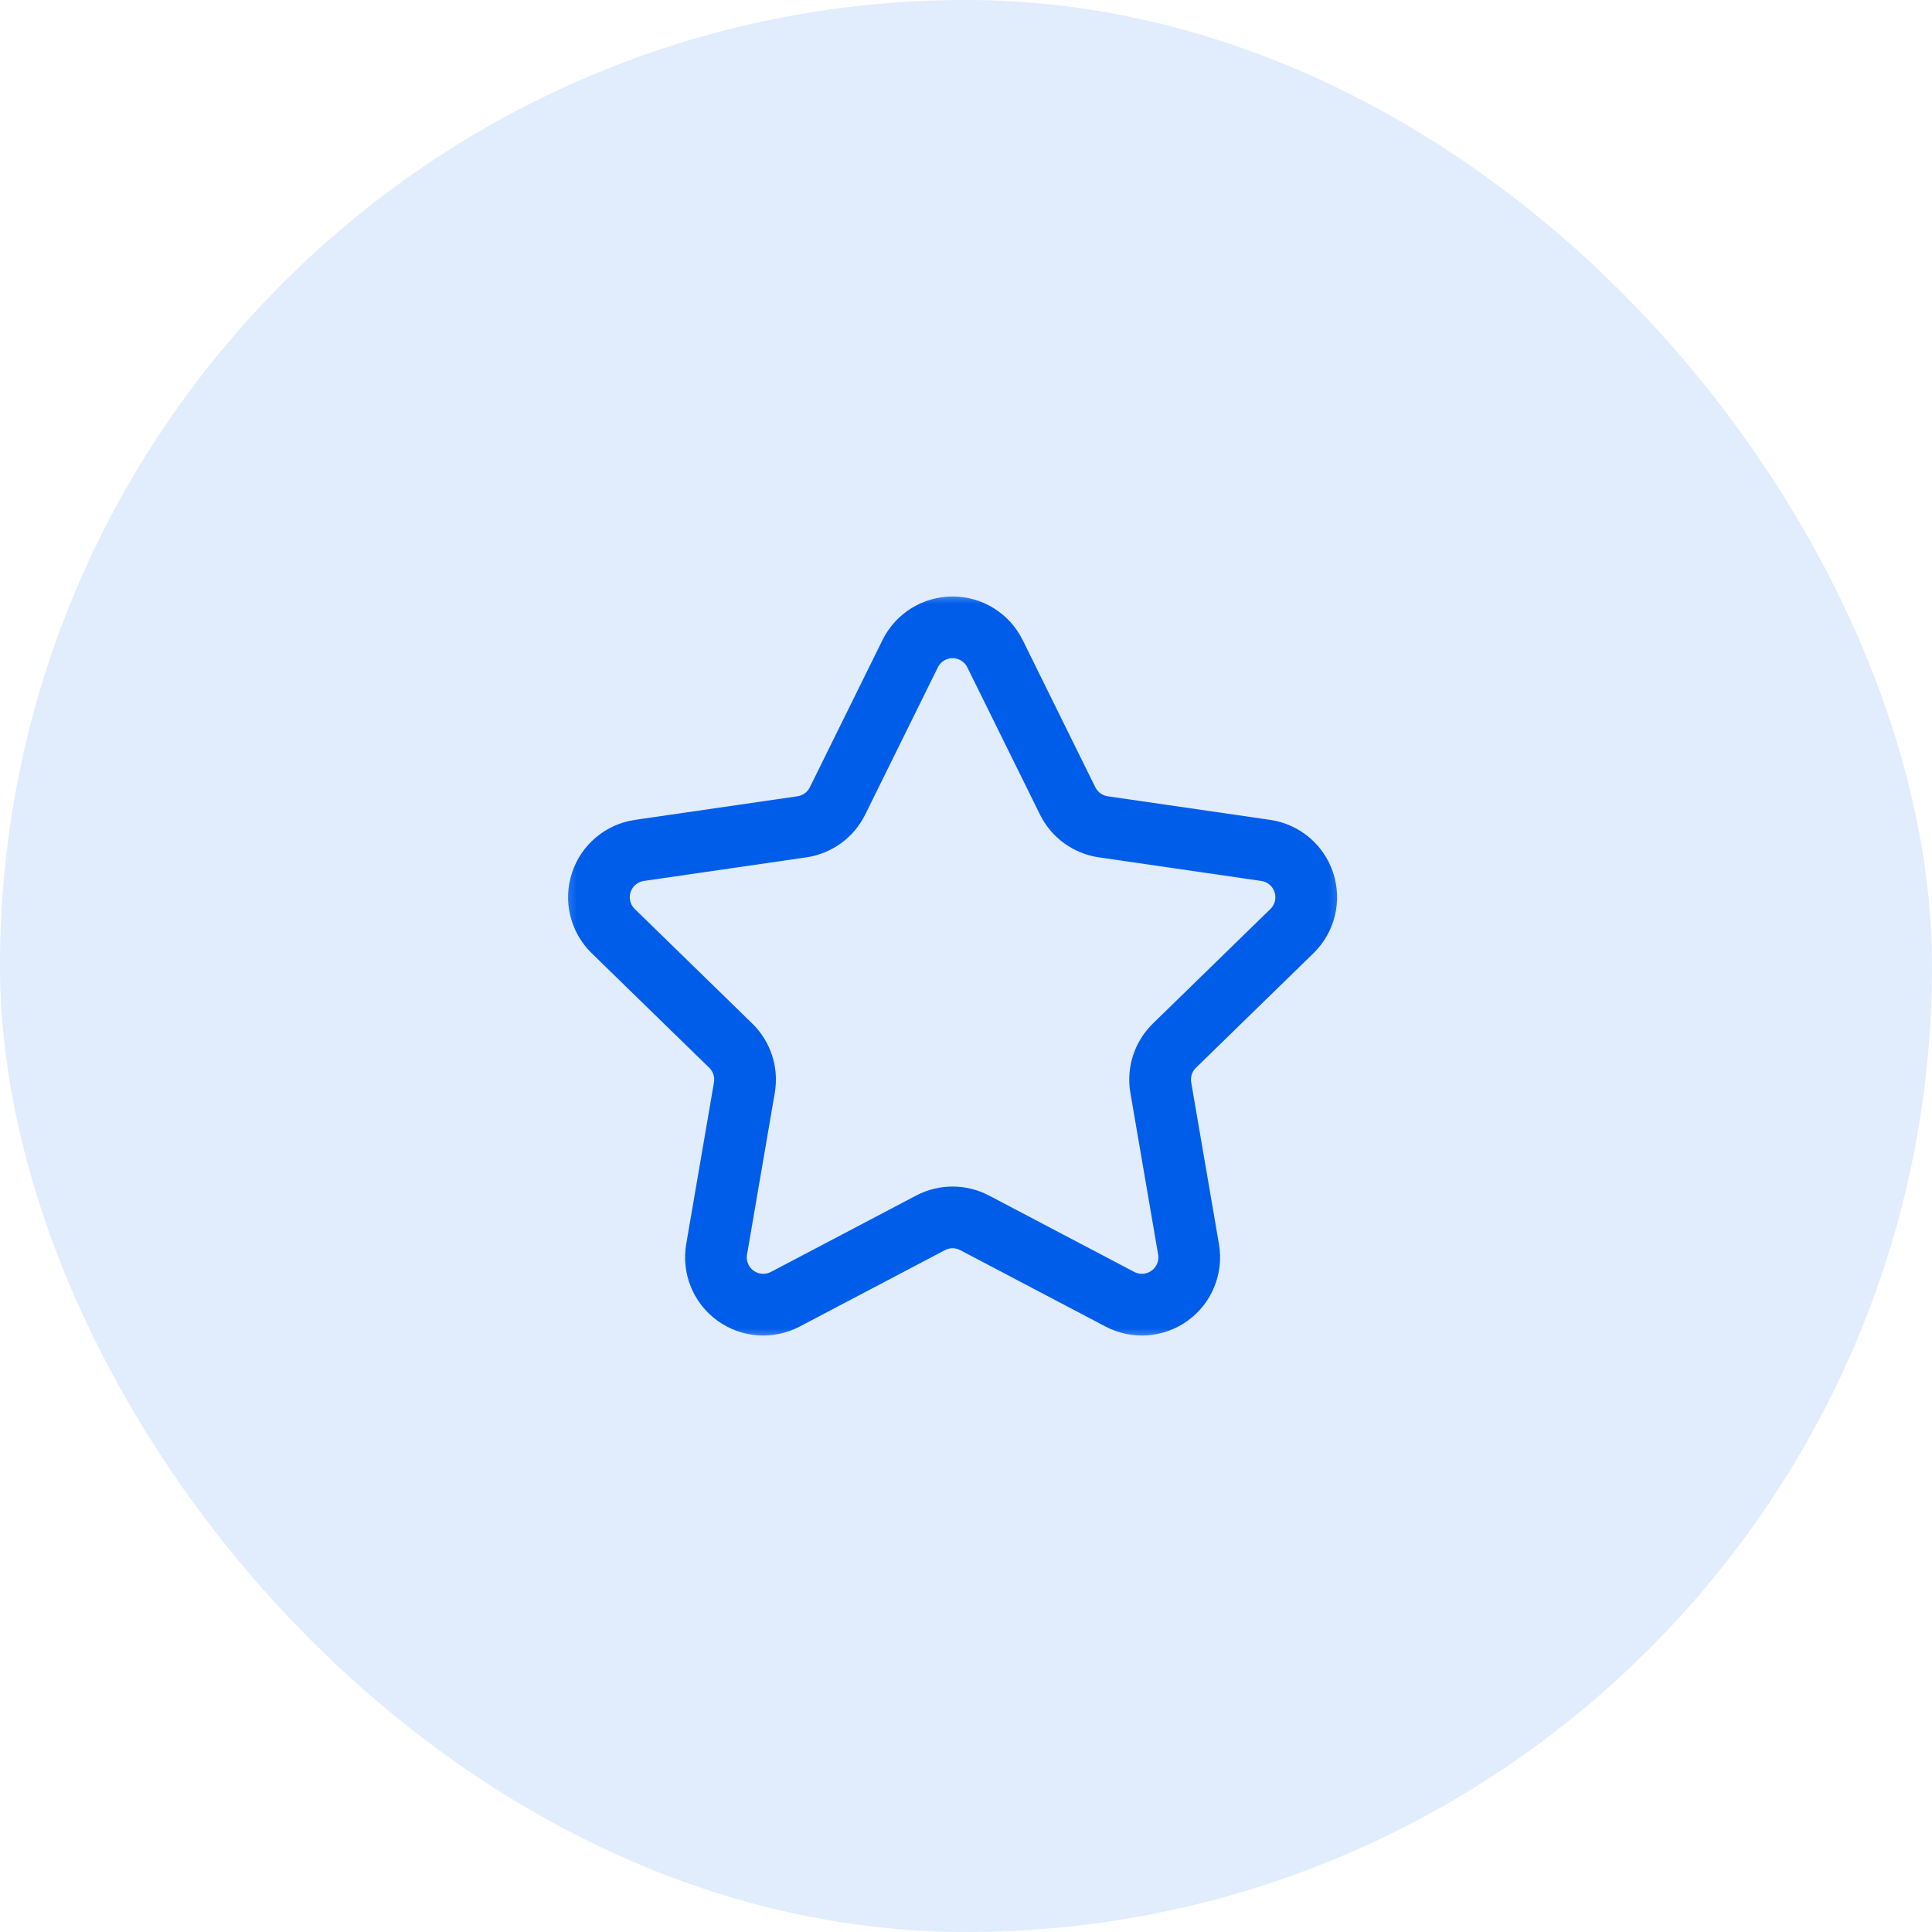
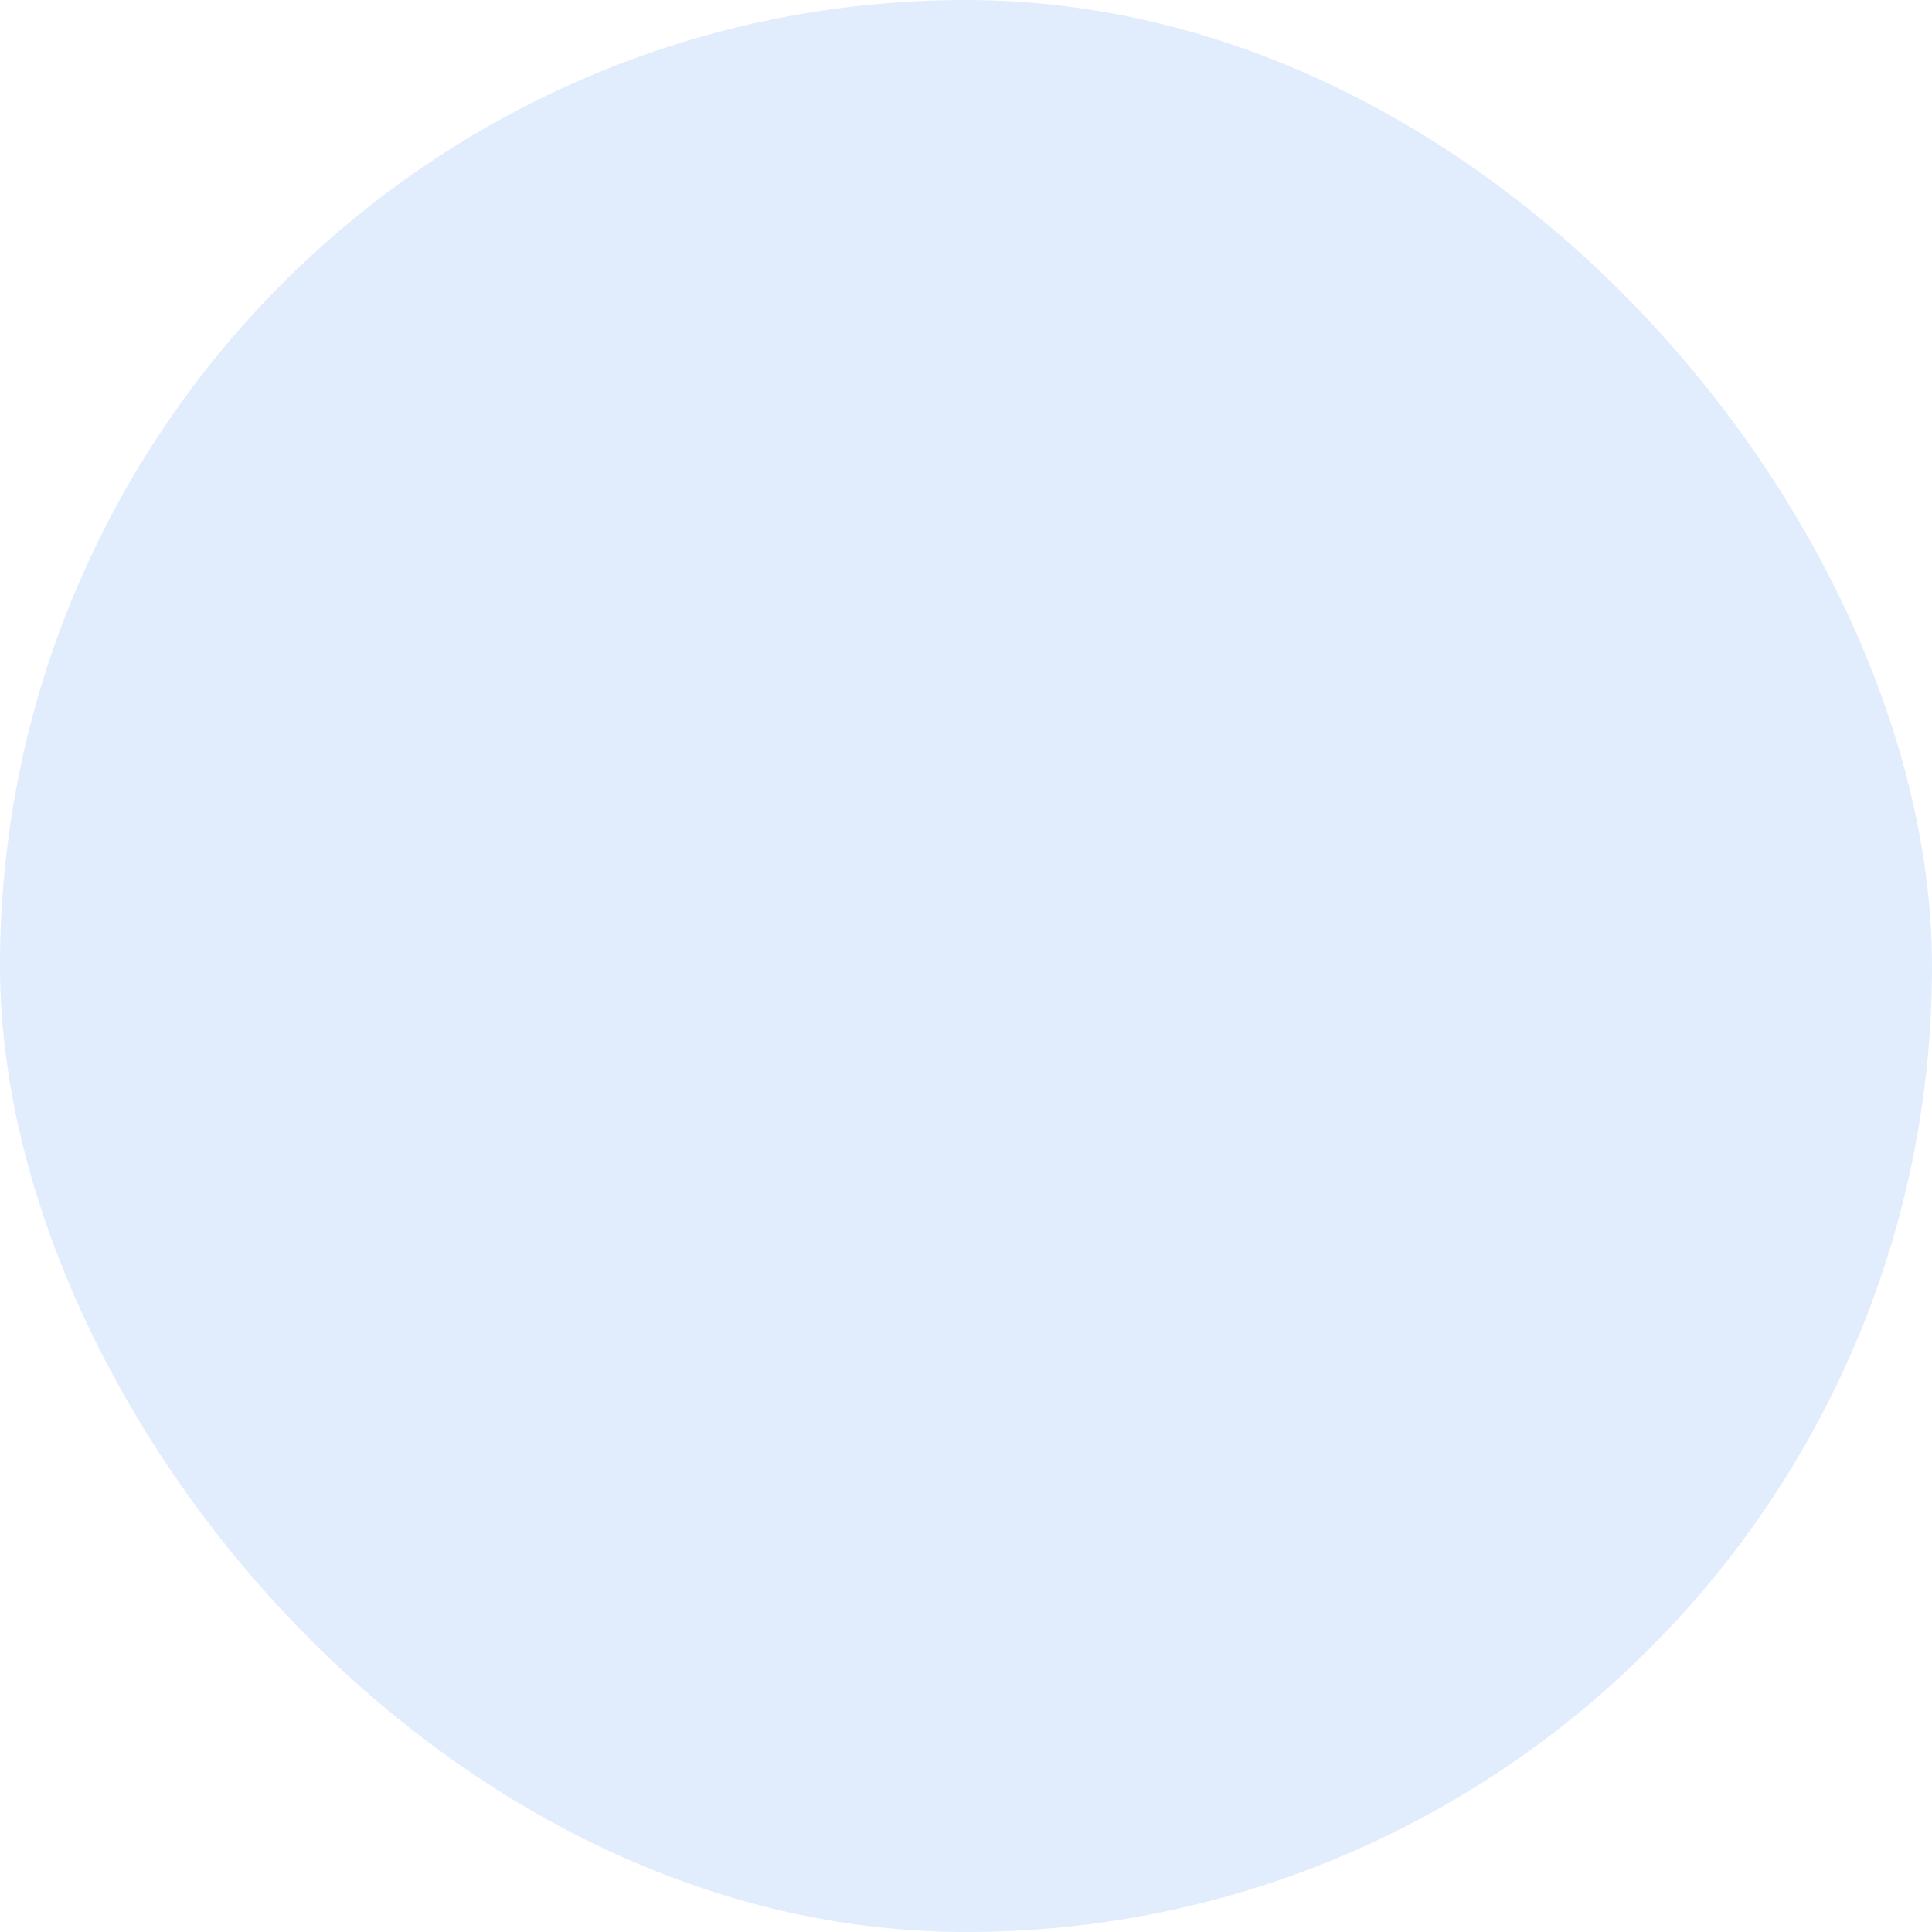
<svg xmlns="http://www.w3.org/2000/svg" width="72" height="72" viewBox="0 0 72 72" fill="none">
  <rect width="72" height="72" rx="36" fill="#005DEA" fill-opacity="0.12" />
  <g clip-path="url(#clip0_785_4864)">
    <mask id="mask0_785_4864" style="mask-type:luminance" maskUnits="userSpaceOnUse" x="20" y="22" width="31" height="28">
-       <path d="M20.5 22H50.5V50H20.5V22Z" fill="white" />
-     </mask>
+       </mask>
    <g mask="url(#mask0_785_4864)">
-       <path d="M33.919 24.362C34.216 23.76 34.829 23.379 35.5 23.379C36.171 23.379 36.784 23.76 37.081 24.362C38.039 26.303 39.188 28.632 39.788 29.848C40.045 30.368 40.542 30.729 41.116 30.813C42.457 31.007 45.028 31.381 47.17 31.692C47.834 31.789 48.386 32.254 48.593 32.892C48.801 33.53 48.628 34.231 48.147 34.699C46.597 36.21 44.737 38.023 43.766 38.97C43.351 39.375 43.161 39.958 43.259 40.53C43.488 41.866 43.928 44.426 44.294 46.56C44.407 47.221 44.135 47.89 43.592 48.284C43.049 48.679 42.33 48.731 41.736 48.419C39.82 47.411 37.52 46.203 36.32 45.571C35.807 45.302 35.193 45.302 34.68 45.571C33.48 46.203 31.18 47.411 29.265 48.419C28.67 48.731 27.951 48.679 27.408 48.284C26.865 47.89 26.593 47.221 26.706 46.56C27.072 44.426 27.512 41.866 27.741 40.53C27.839 39.958 27.649 39.375 27.234 38.97C26.263 38.023 24.403 36.21 22.853 34.699C22.372 34.231 22.199 33.53 22.407 32.892C22.614 32.254 23.166 31.789 23.83 31.692C25.972 31.381 28.543 31.007 29.884 30.813C30.459 30.729 30.955 30.368 31.212 29.848C31.811 28.632 32.961 26.303 33.919 24.362Z" stroke="#005DEA" stroke-width="2.3" stroke-miterlimit="10" stroke-linecap="round" stroke-linejoin="round" />
-     </g>
+       </g>
  </g>
  <defs>
    <clipPath id="clip0_785_4864">
-       <rect width="30" height="28" fill="white" transform="translate(20.5 22)" />
-     </clipPath>
+       </clipPath>
  </defs>
</svg>